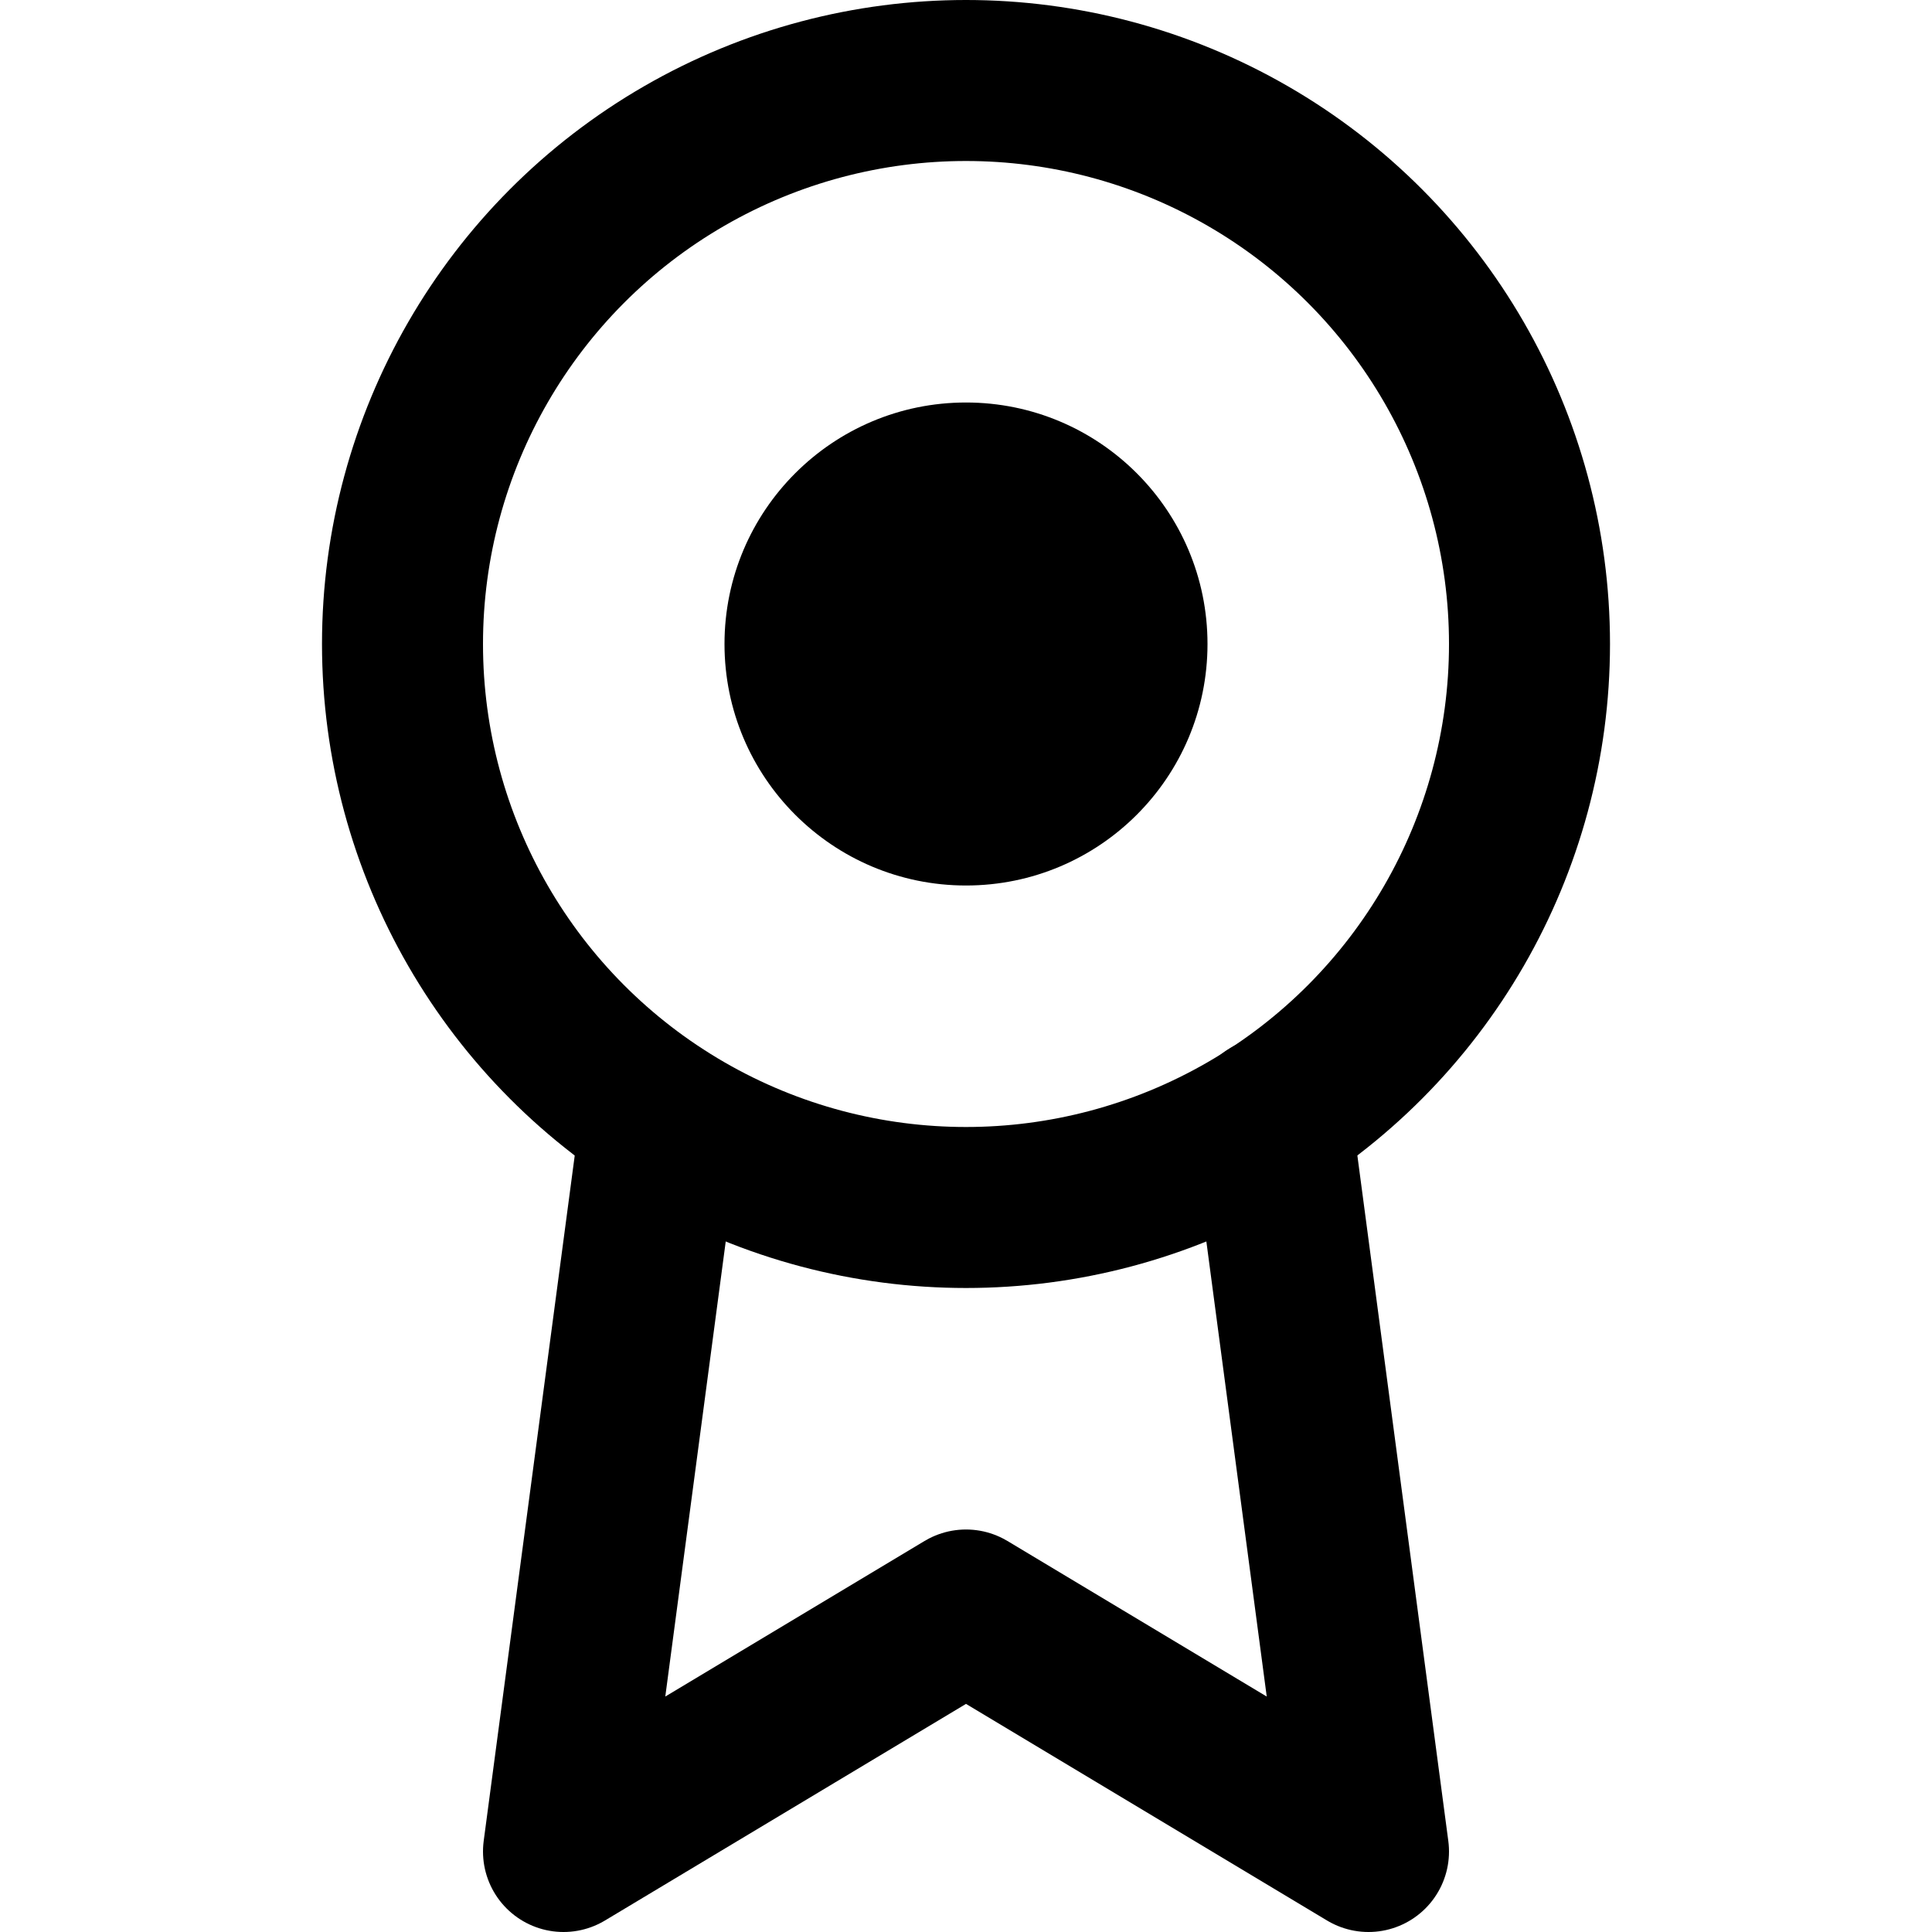
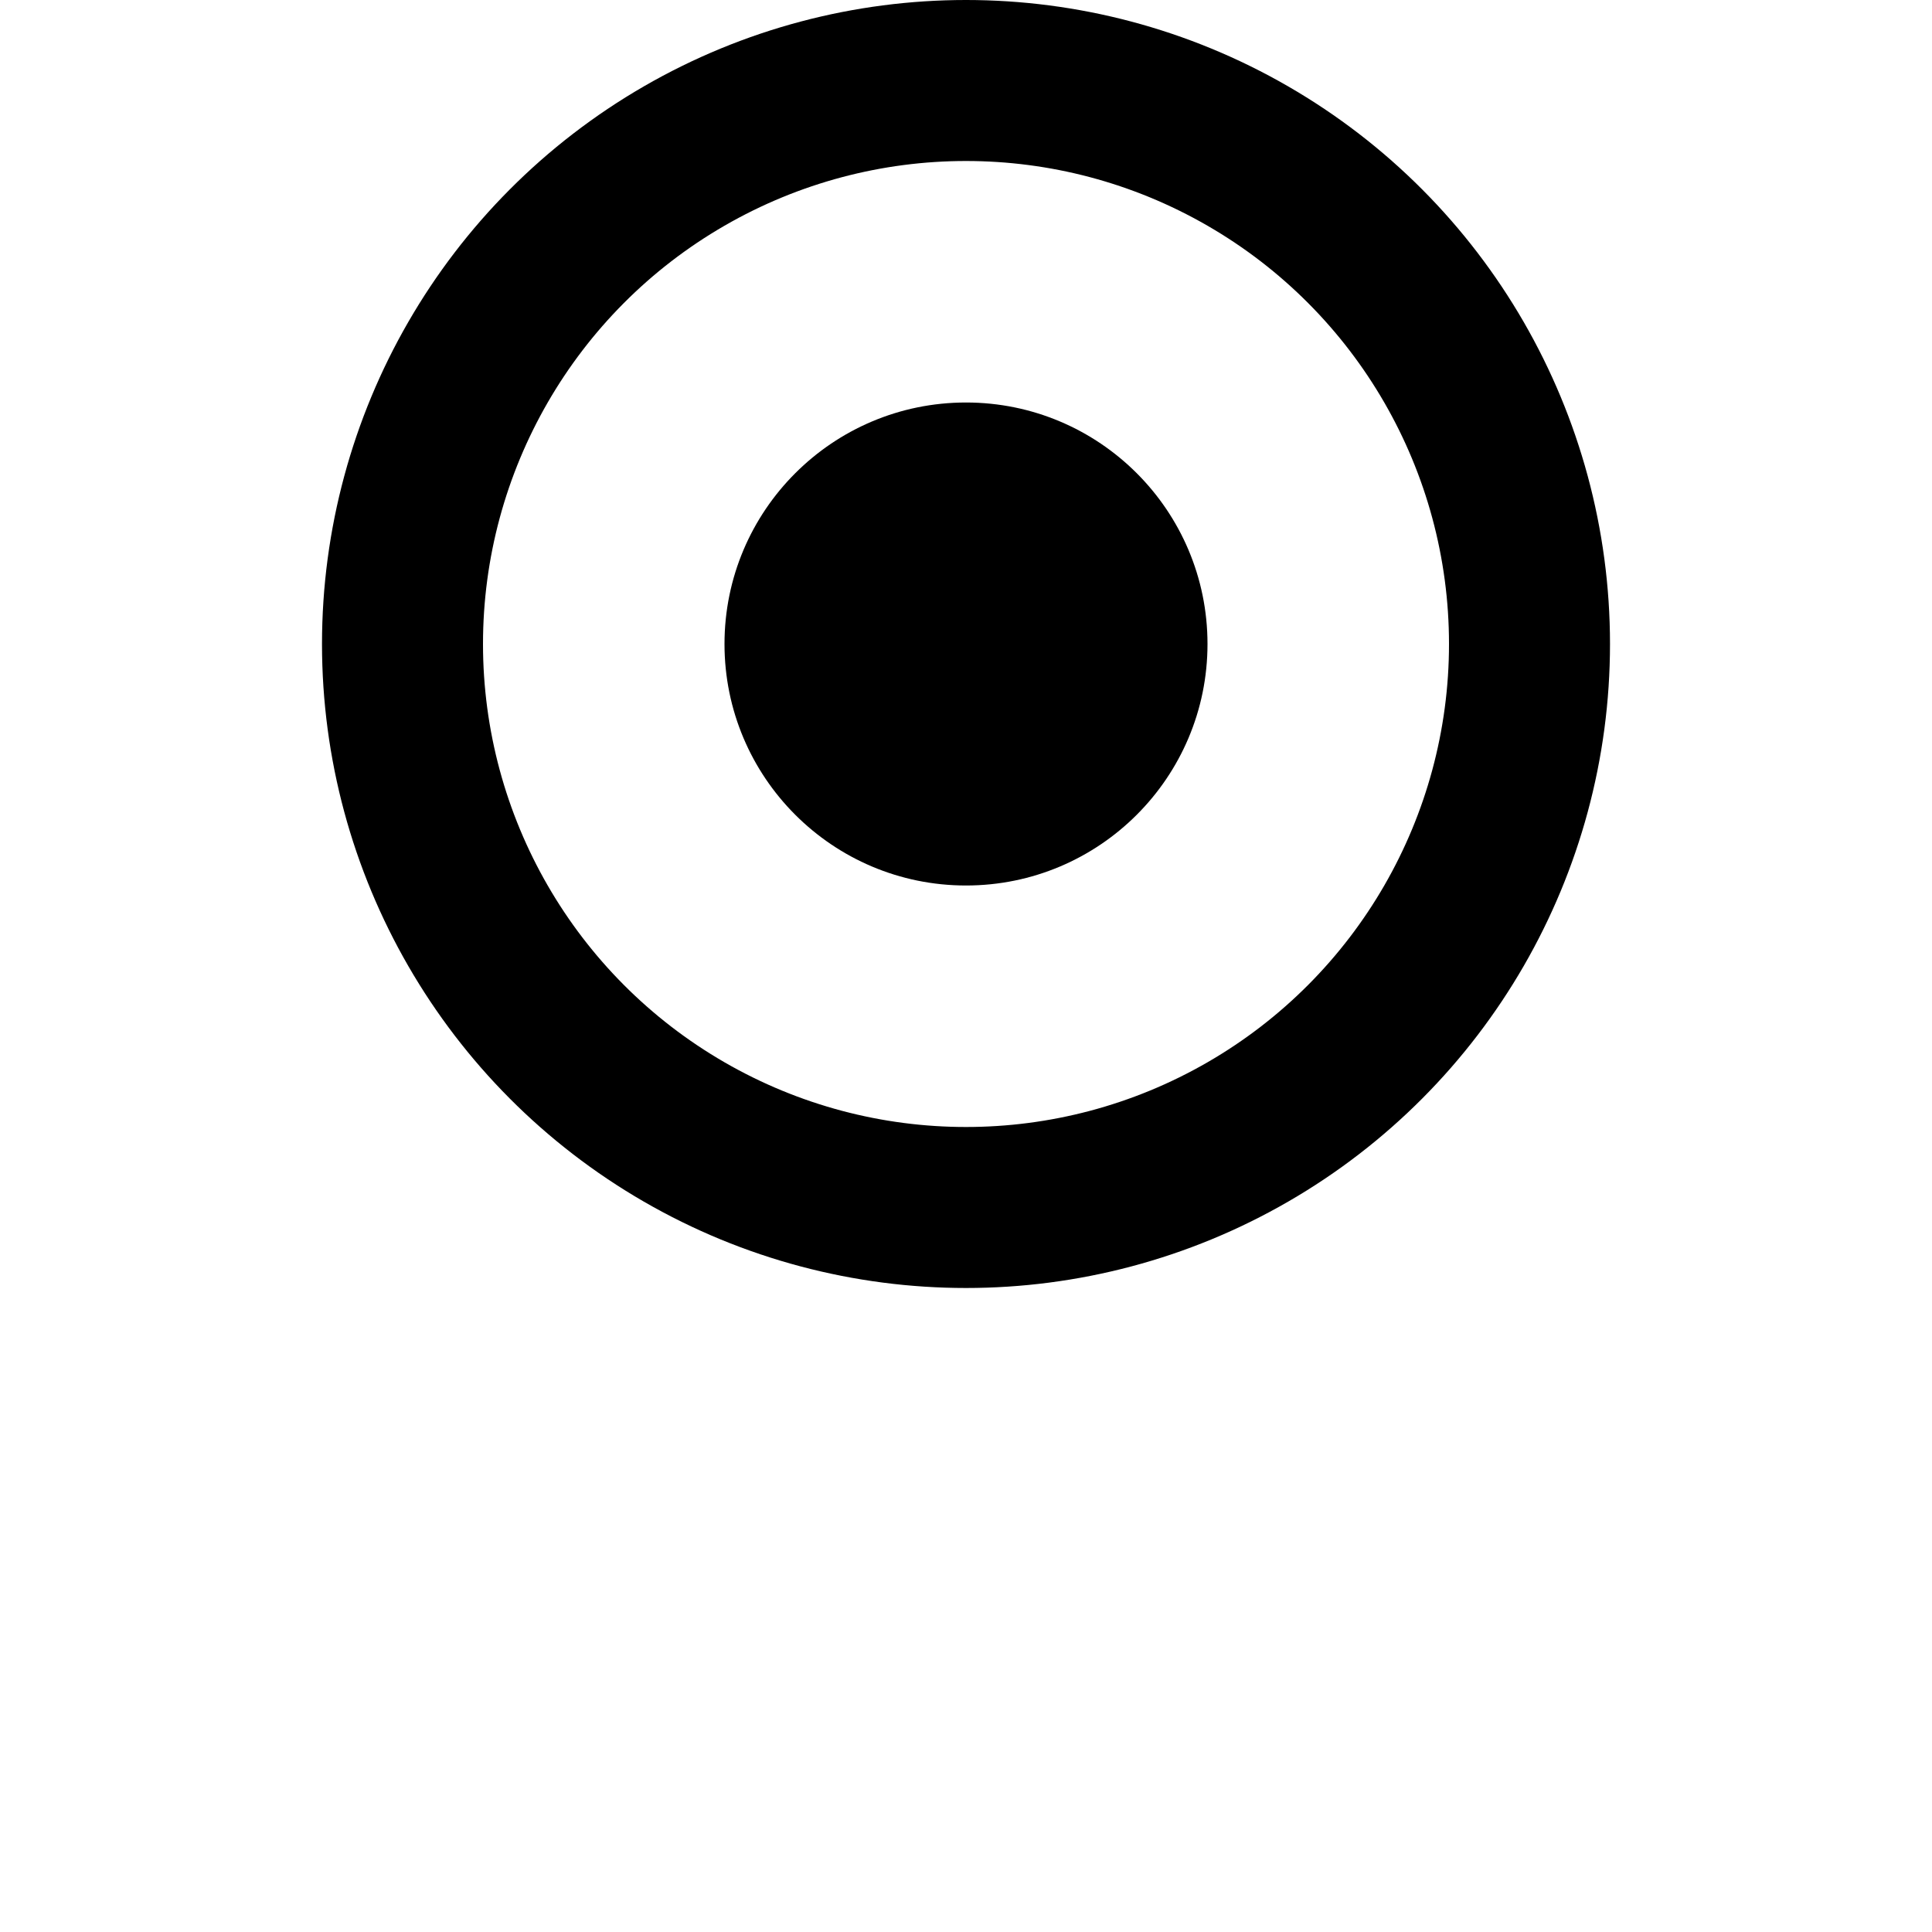
<svg xmlns="http://www.w3.org/2000/svg" width="24" height="24" viewBox="0 0 24 24" fill="none">
  <circle cx="12" cy="8" r="7" stroke="currentColor" stroke-width="2" fill="none" />
-   <path d="M8.21 13.89L7 23L12 20L17 23L15.79 13.88" stroke="currentColor" stroke-width="2" stroke-linecap="round" stroke-linejoin="round" />
  <circle cx="12" cy="8" r="3" fill="currentColor" />
</svg>